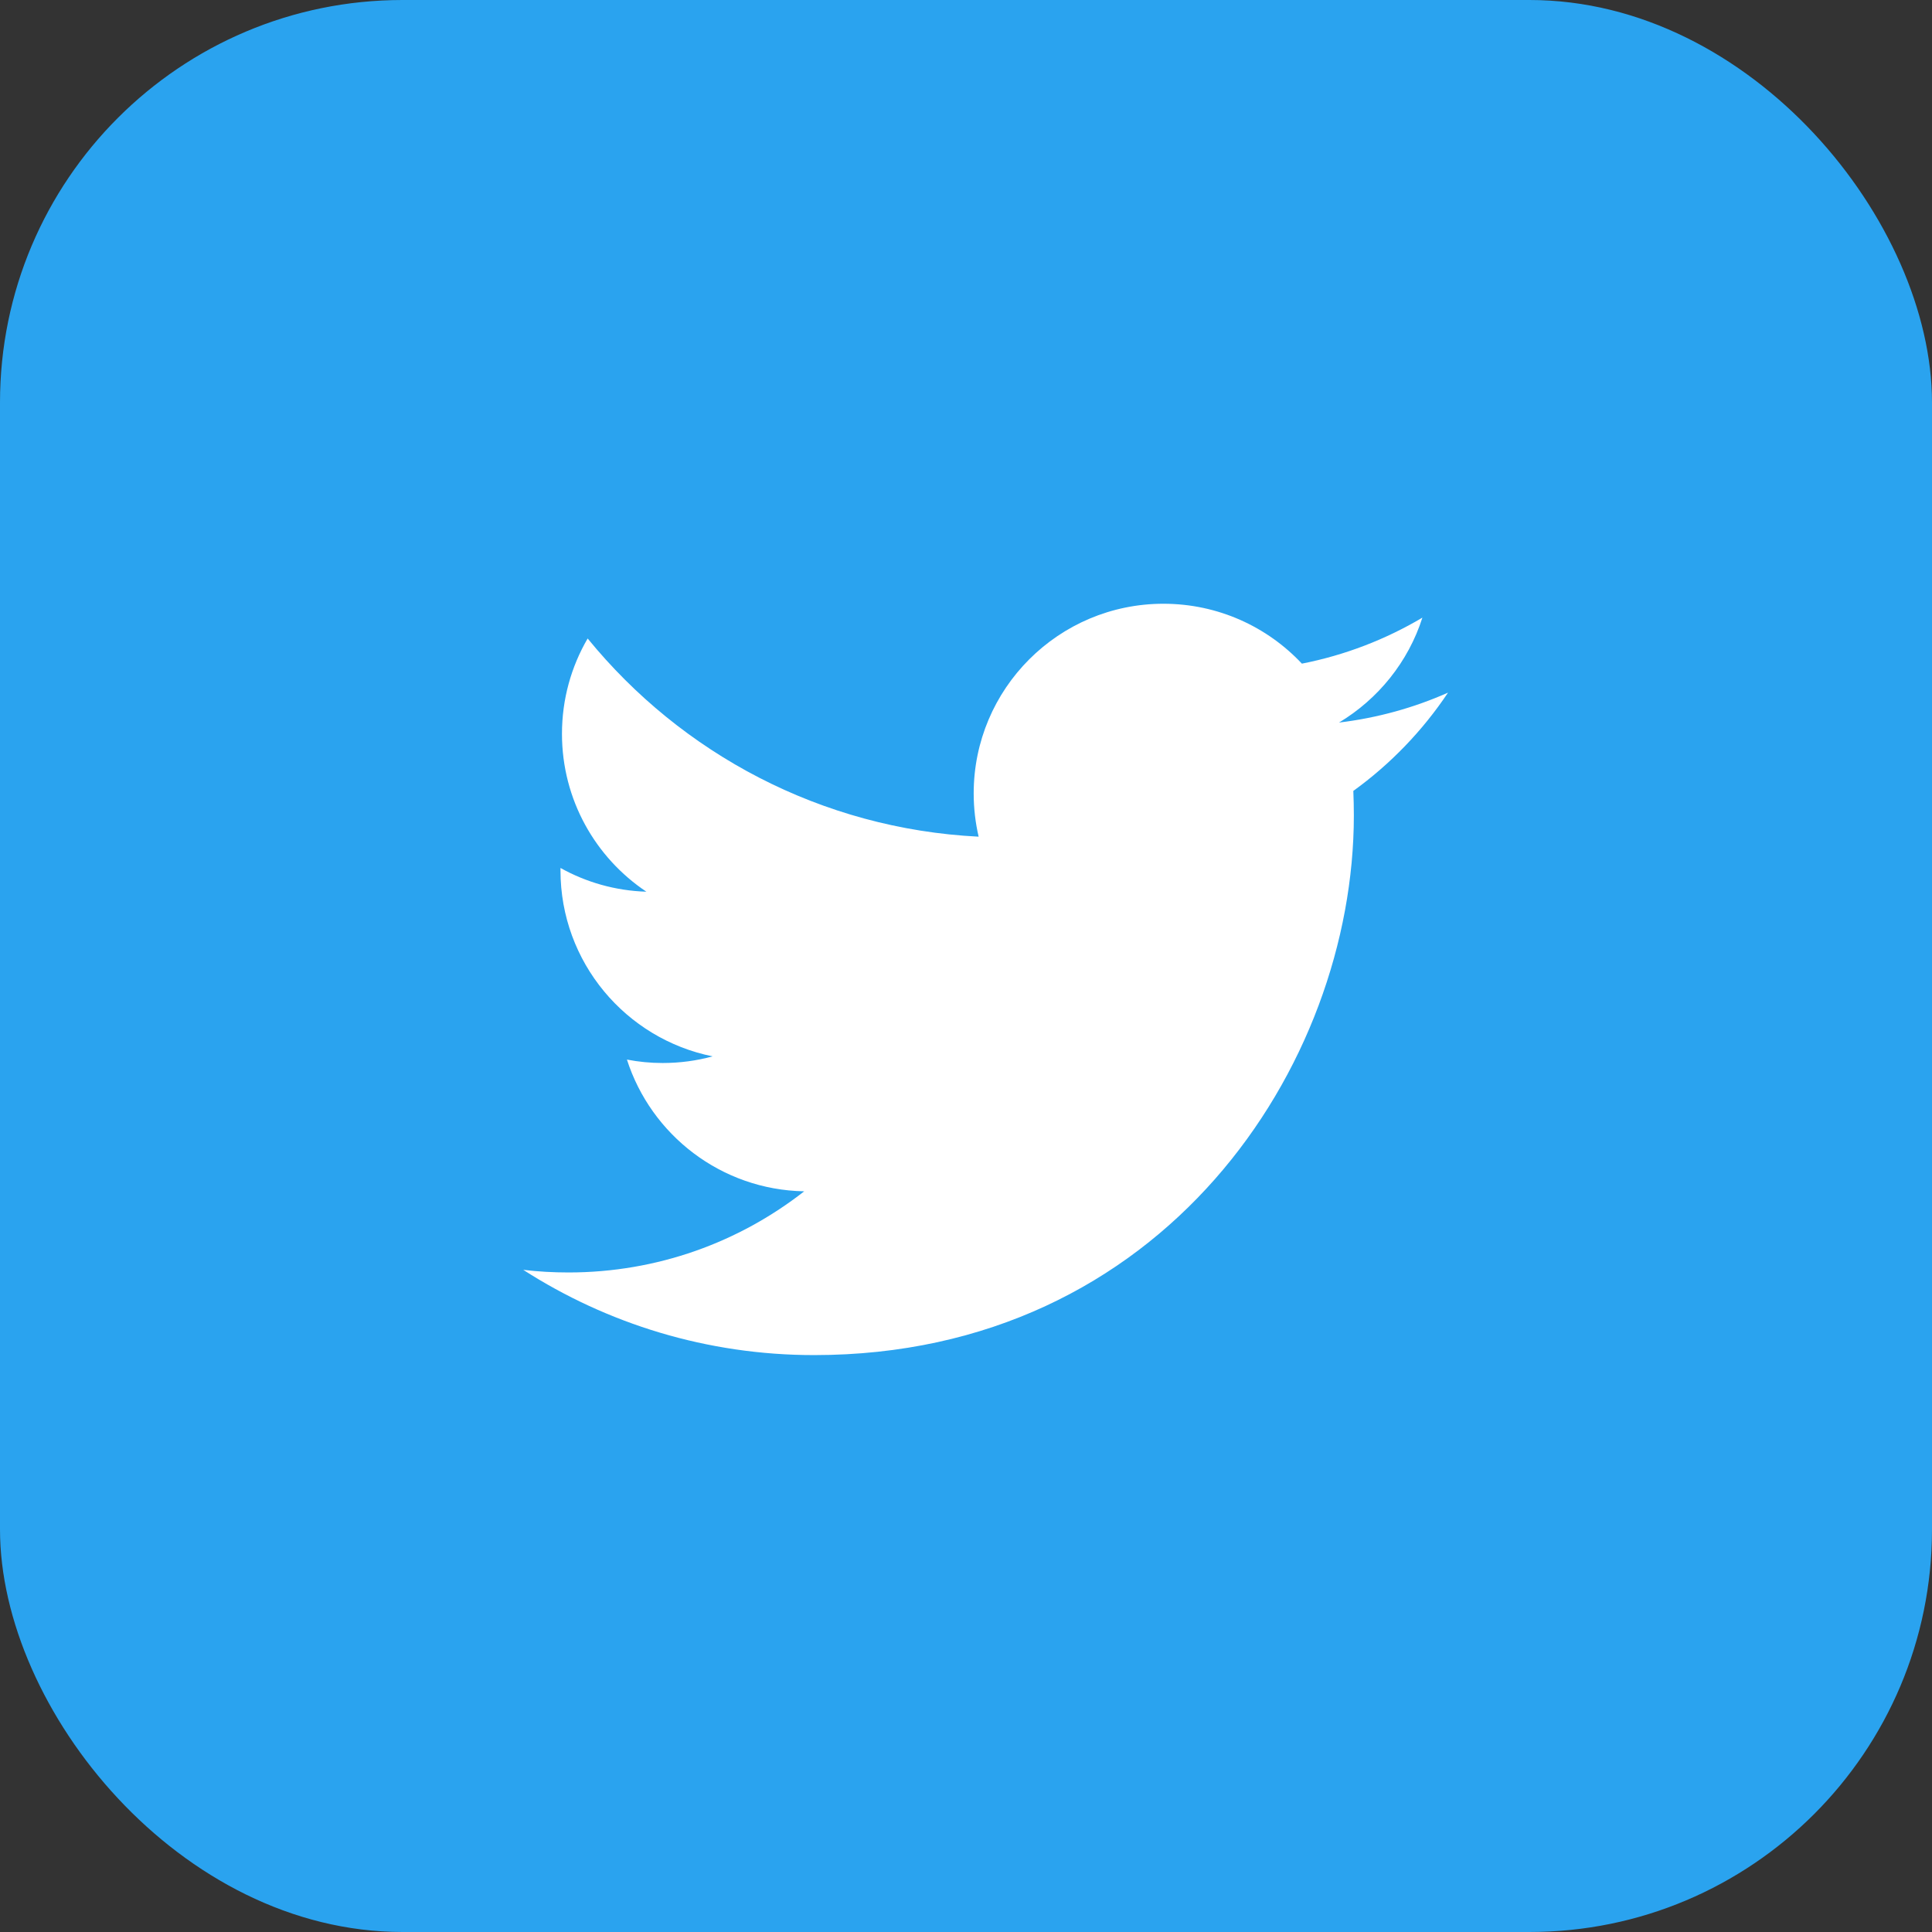
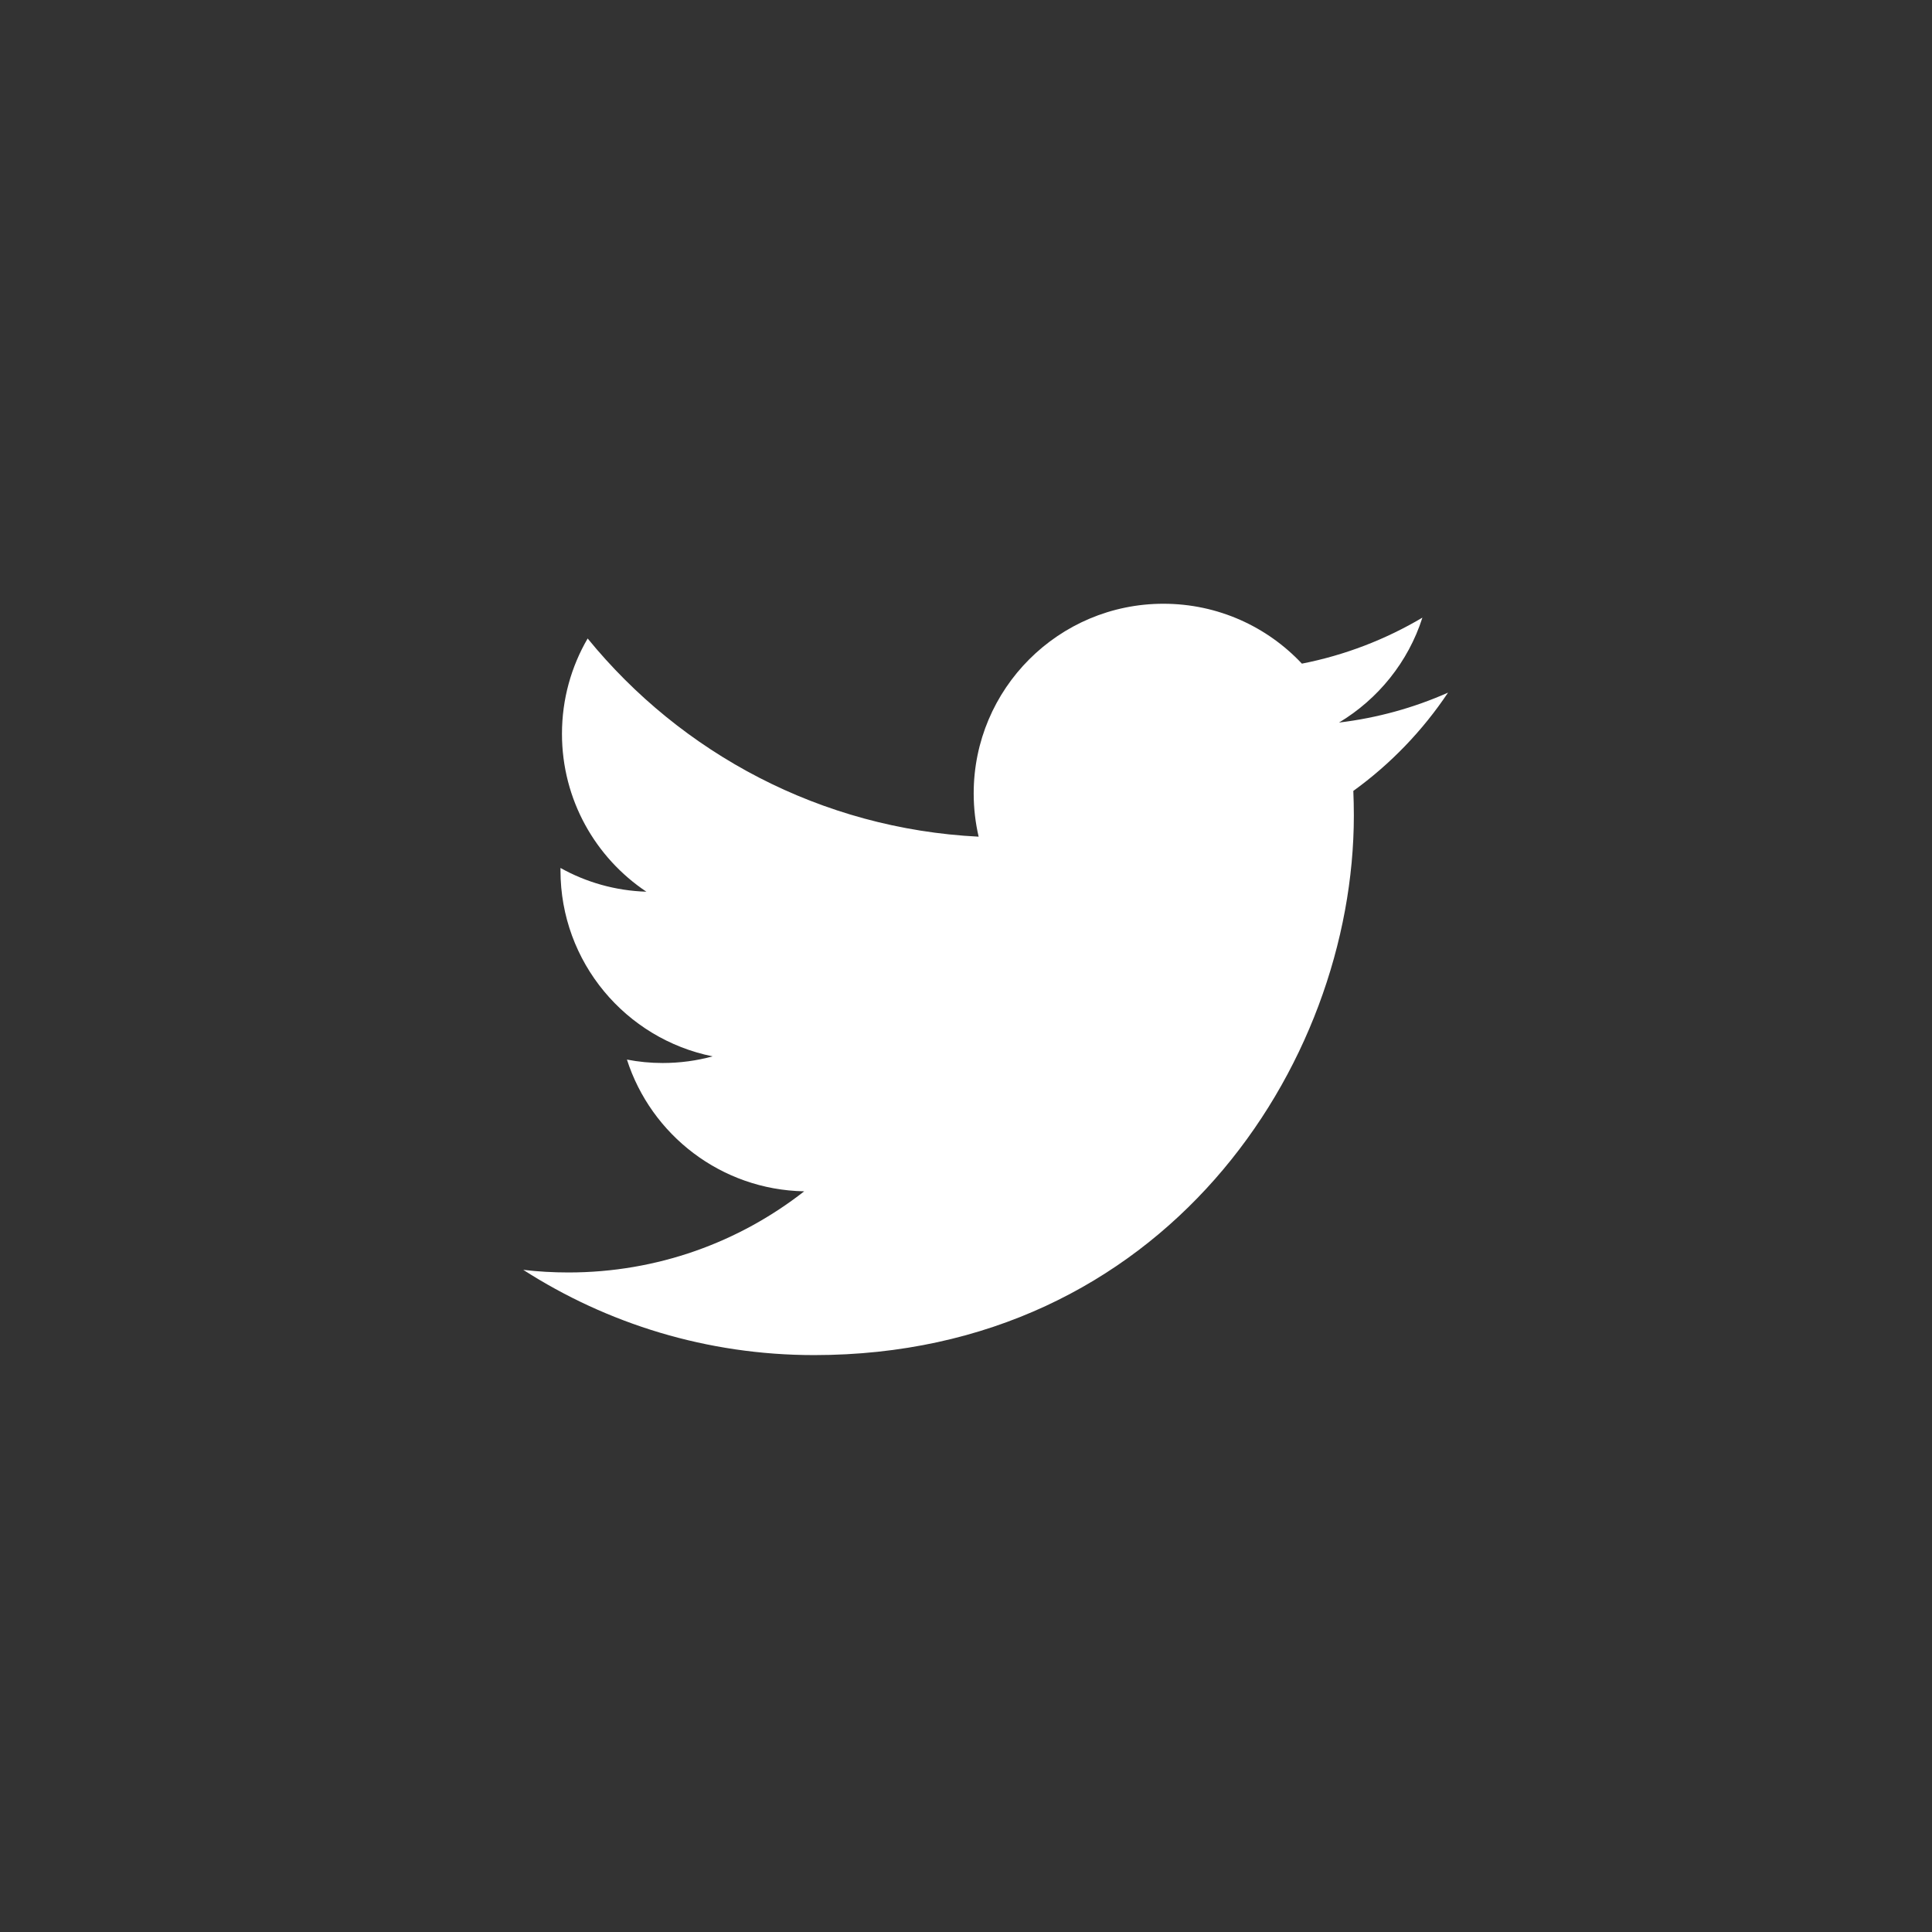
<svg xmlns="http://www.w3.org/2000/svg" width="48" height="48" viewBox="0 0 48 48" fill="none">
  <rect x="0" y="0" width="48" height="48" fill="#333333" stroke="none" />
-   <rect width="48" height="48" rx="10" fill="#2AA3EF" />
  <path fill-rule="evenodd" clip-rule="evenodd" d="M35.974 17.209C35.13 17.584 34.22 17.837 33.267 17.952C34.24 17.368 34.988 16.445 35.339 15.345C34.428 15.885 33.42 16.277 32.345 16.488C31.486 15.572 30.261 15 28.905 15C26.302 15 24.191 17.11 24.191 19.712C24.191 20.083 24.234 20.442 24.314 20.787C20.397 20.591 16.925 18.714 14.6 15.863C14.194 16.559 13.962 17.368 13.962 18.232C13.962 19.867 14.795 21.31 16.059 22.154C15.286 22.13 14.558 21.918 13.925 21.564C13.925 21.584 13.925 21.605 13.925 21.625C13.925 23.907 15.548 25.811 17.705 26.245C17.309 26.353 16.894 26.41 16.463 26.41C16.16 26.41 15.864 26.381 15.576 26.325C16.176 28.197 17.917 29.56 19.98 29.598C18.366 30.861 16.333 31.614 14.124 31.614C13.745 31.614 13.369 31.593 13 31.549C15.085 32.887 17.563 33.667 20.226 33.667C28.895 33.667 33.636 26.486 33.636 20.259C33.636 20.054 33.631 19.852 33.623 19.65C34.543 18.986 35.343 18.155 35.974 17.211V17.209Z" fill="white" />
</svg>